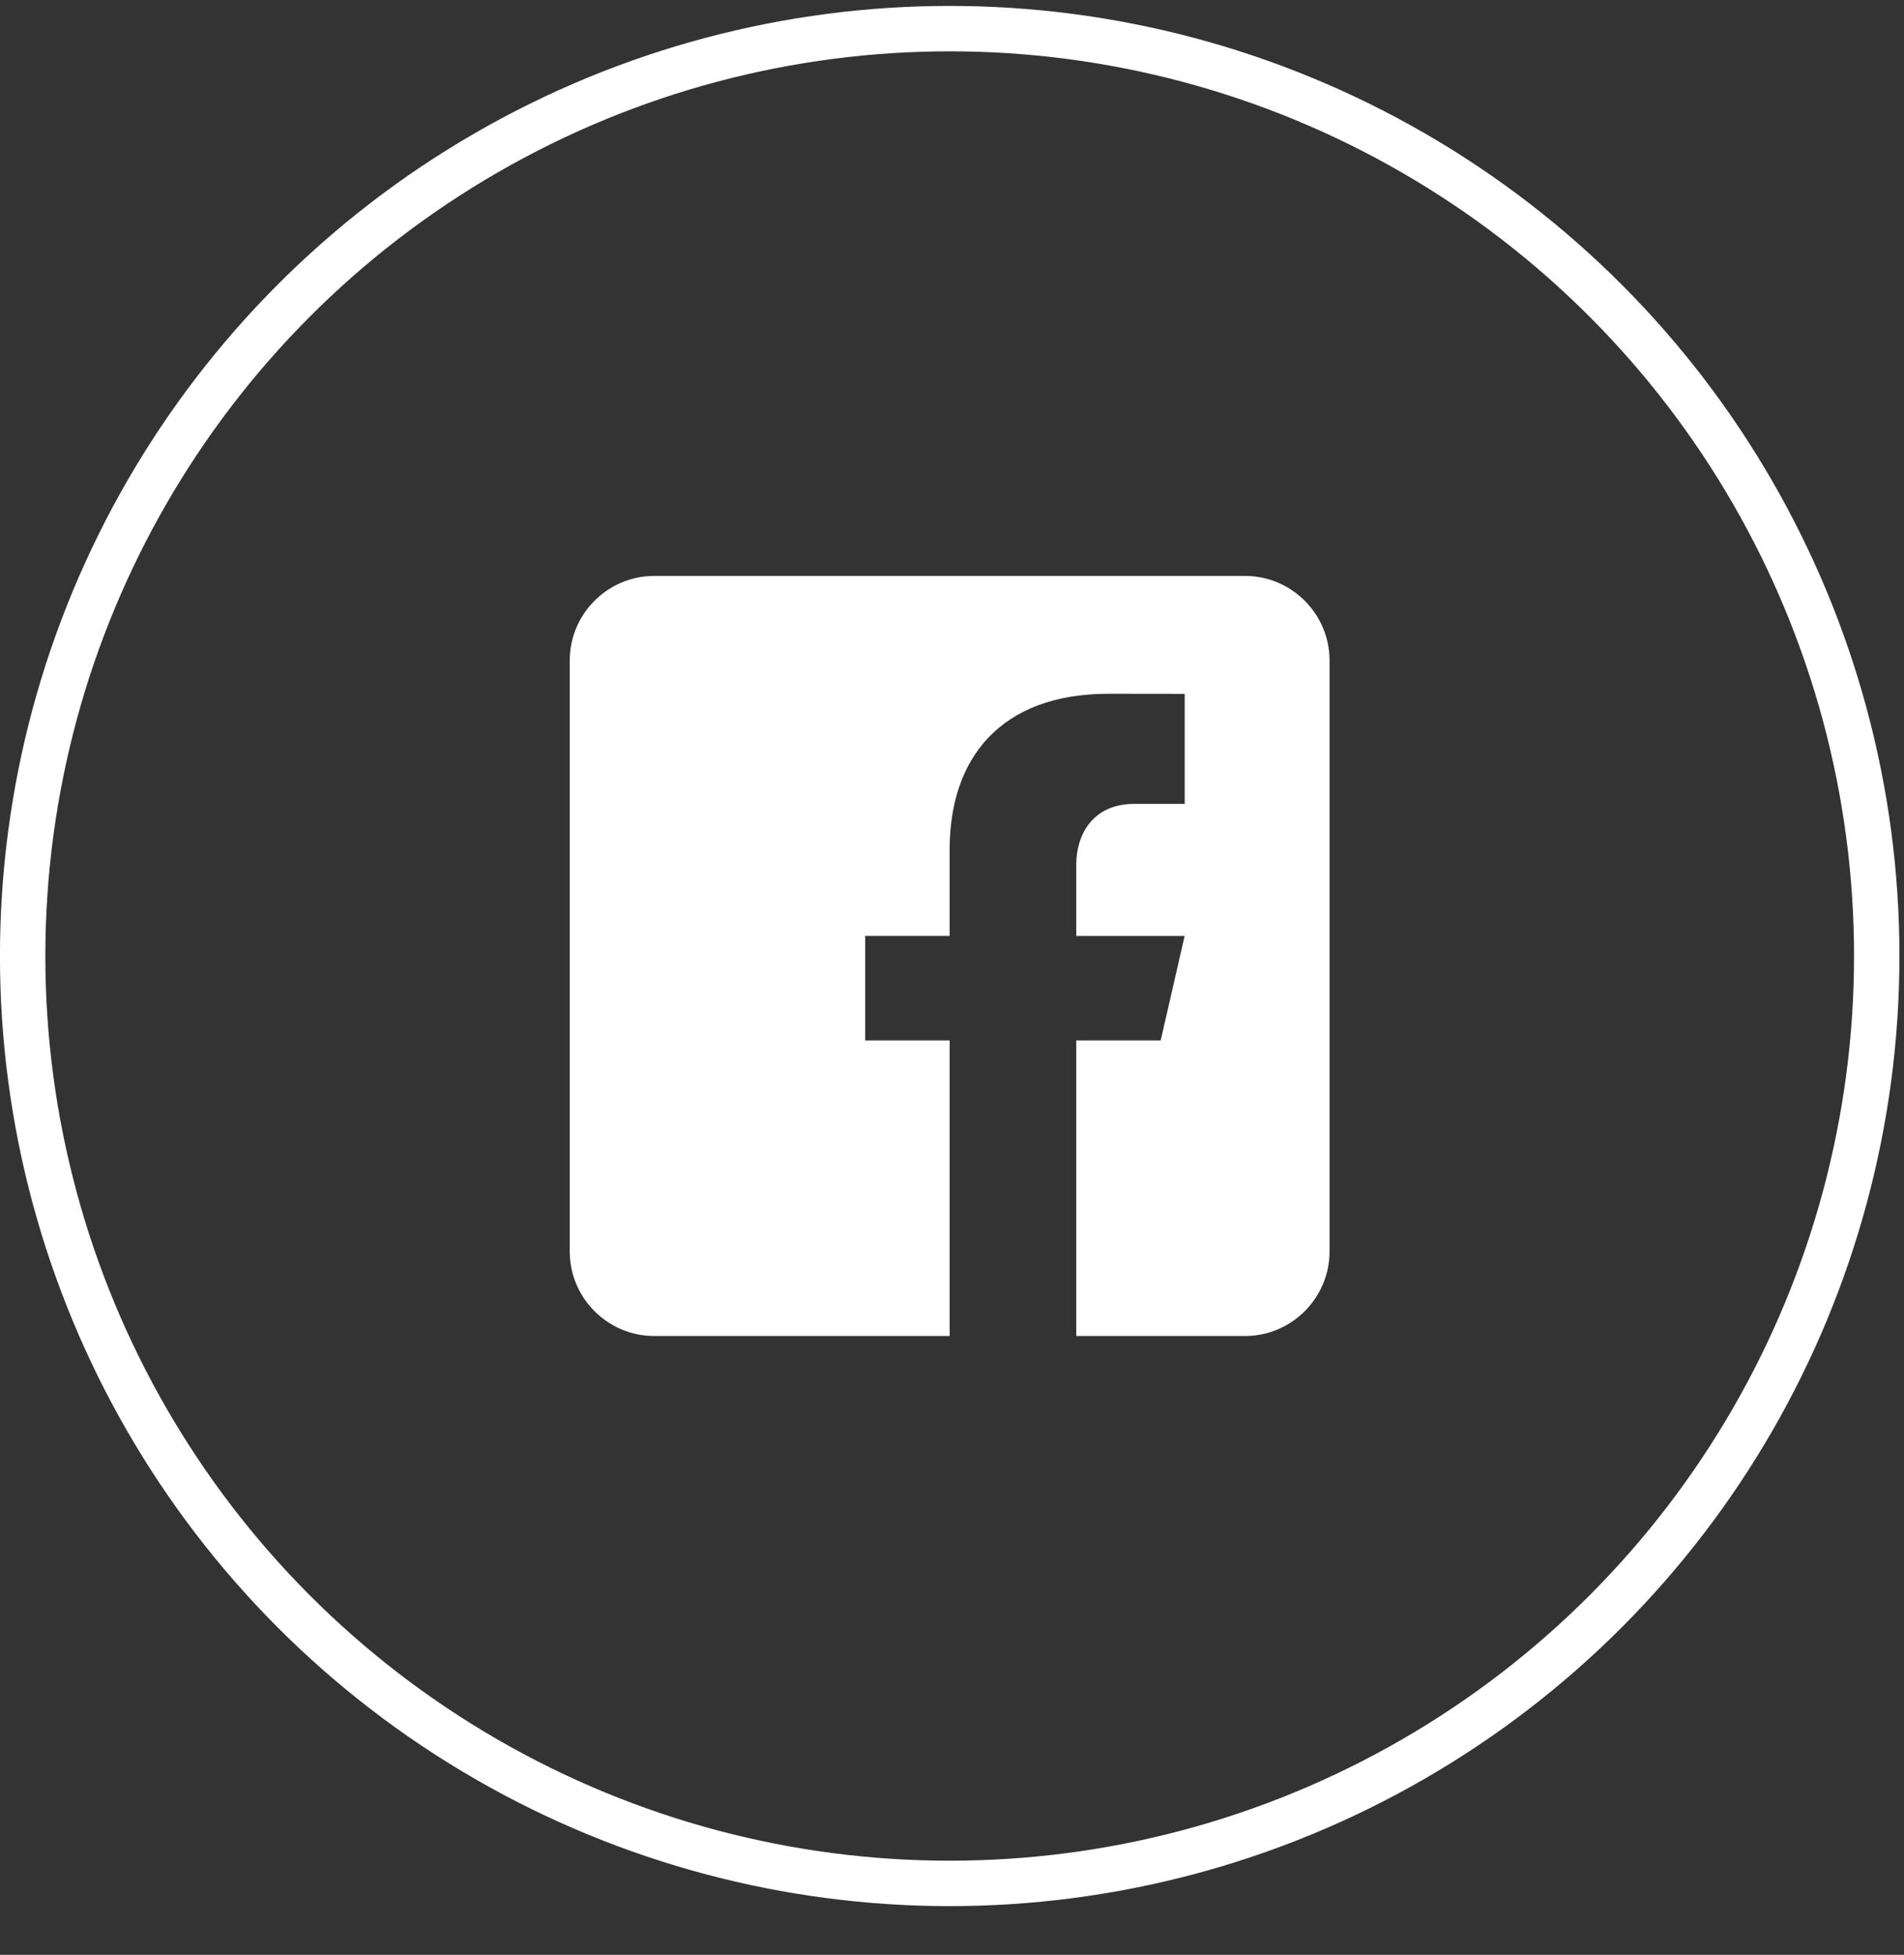
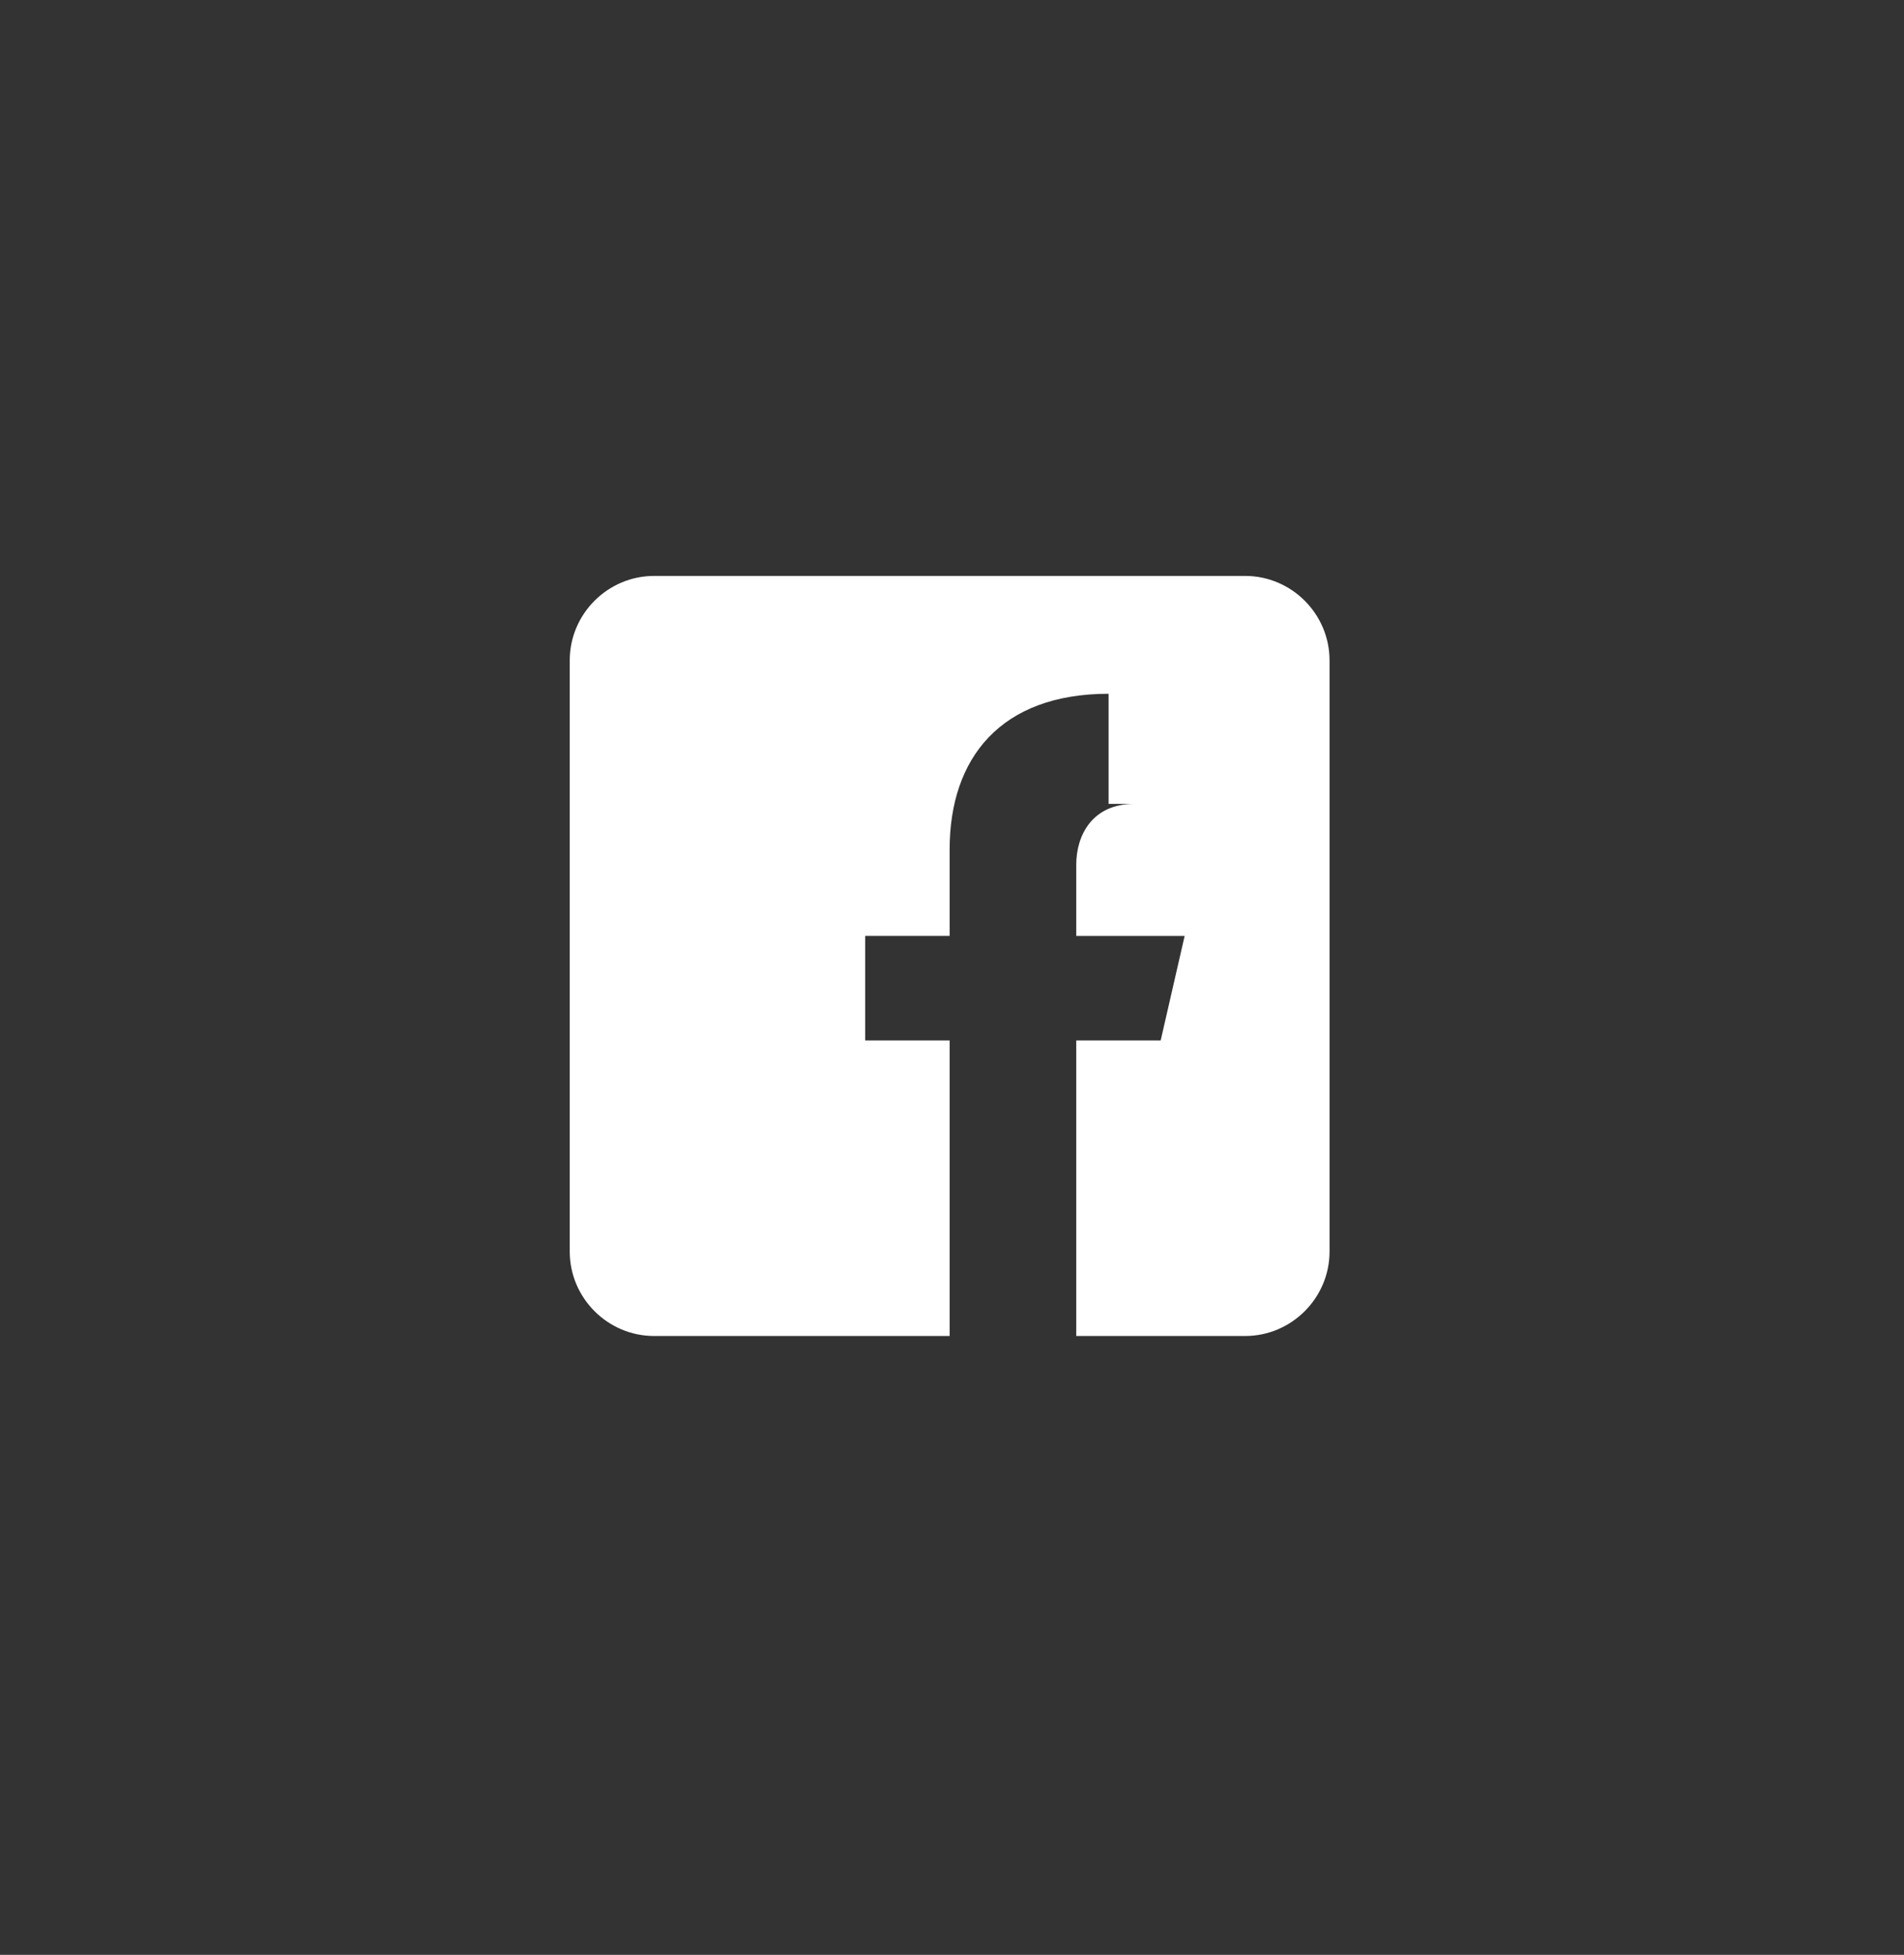
<svg xmlns="http://www.w3.org/2000/svg" width="38" height="39" viewBox="0 0 38 39" fill="none">
  <rect x="0" y="0" width="38" height="39" fill="#333333" stroke="none" />
-   <circle cx="18.954" cy="19.073" r="18.502" stroke="white" stroke-width="0.906" />
-   <path d="M24.85 11.49H13.056C12.129 11.49 11.371 12.248 11.371 13.175V24.969C11.371 25.896 12.129 26.654 13.056 26.654H18.953V20.757H17.268V18.672H18.953V16.945C18.953 15.122 19.974 13.841 22.125 13.841L23.644 13.843V16.038H22.636C21.799 16.038 21.48 16.666 21.48 17.249V18.673H23.643L23.165 20.757H21.48V26.654H24.85C25.776 26.654 26.535 25.896 26.535 24.969V13.175C26.535 12.248 25.776 11.49 24.85 11.49Z" fill="white" />
+   <path d="M24.85 11.49H13.056C12.129 11.49 11.371 12.248 11.371 13.175V24.969C11.371 25.896 12.129 26.654 13.056 26.654H18.953V20.757H17.268V18.672H18.953V16.945C18.953 15.122 19.974 13.841 22.125 13.841V16.038H22.636C21.799 16.038 21.48 16.666 21.48 17.249V18.673H23.643L23.165 20.757H21.48V26.654H24.85C25.776 26.654 26.535 25.896 26.535 24.969V13.175C26.535 12.248 25.776 11.49 24.85 11.49Z" fill="white" />
</svg>